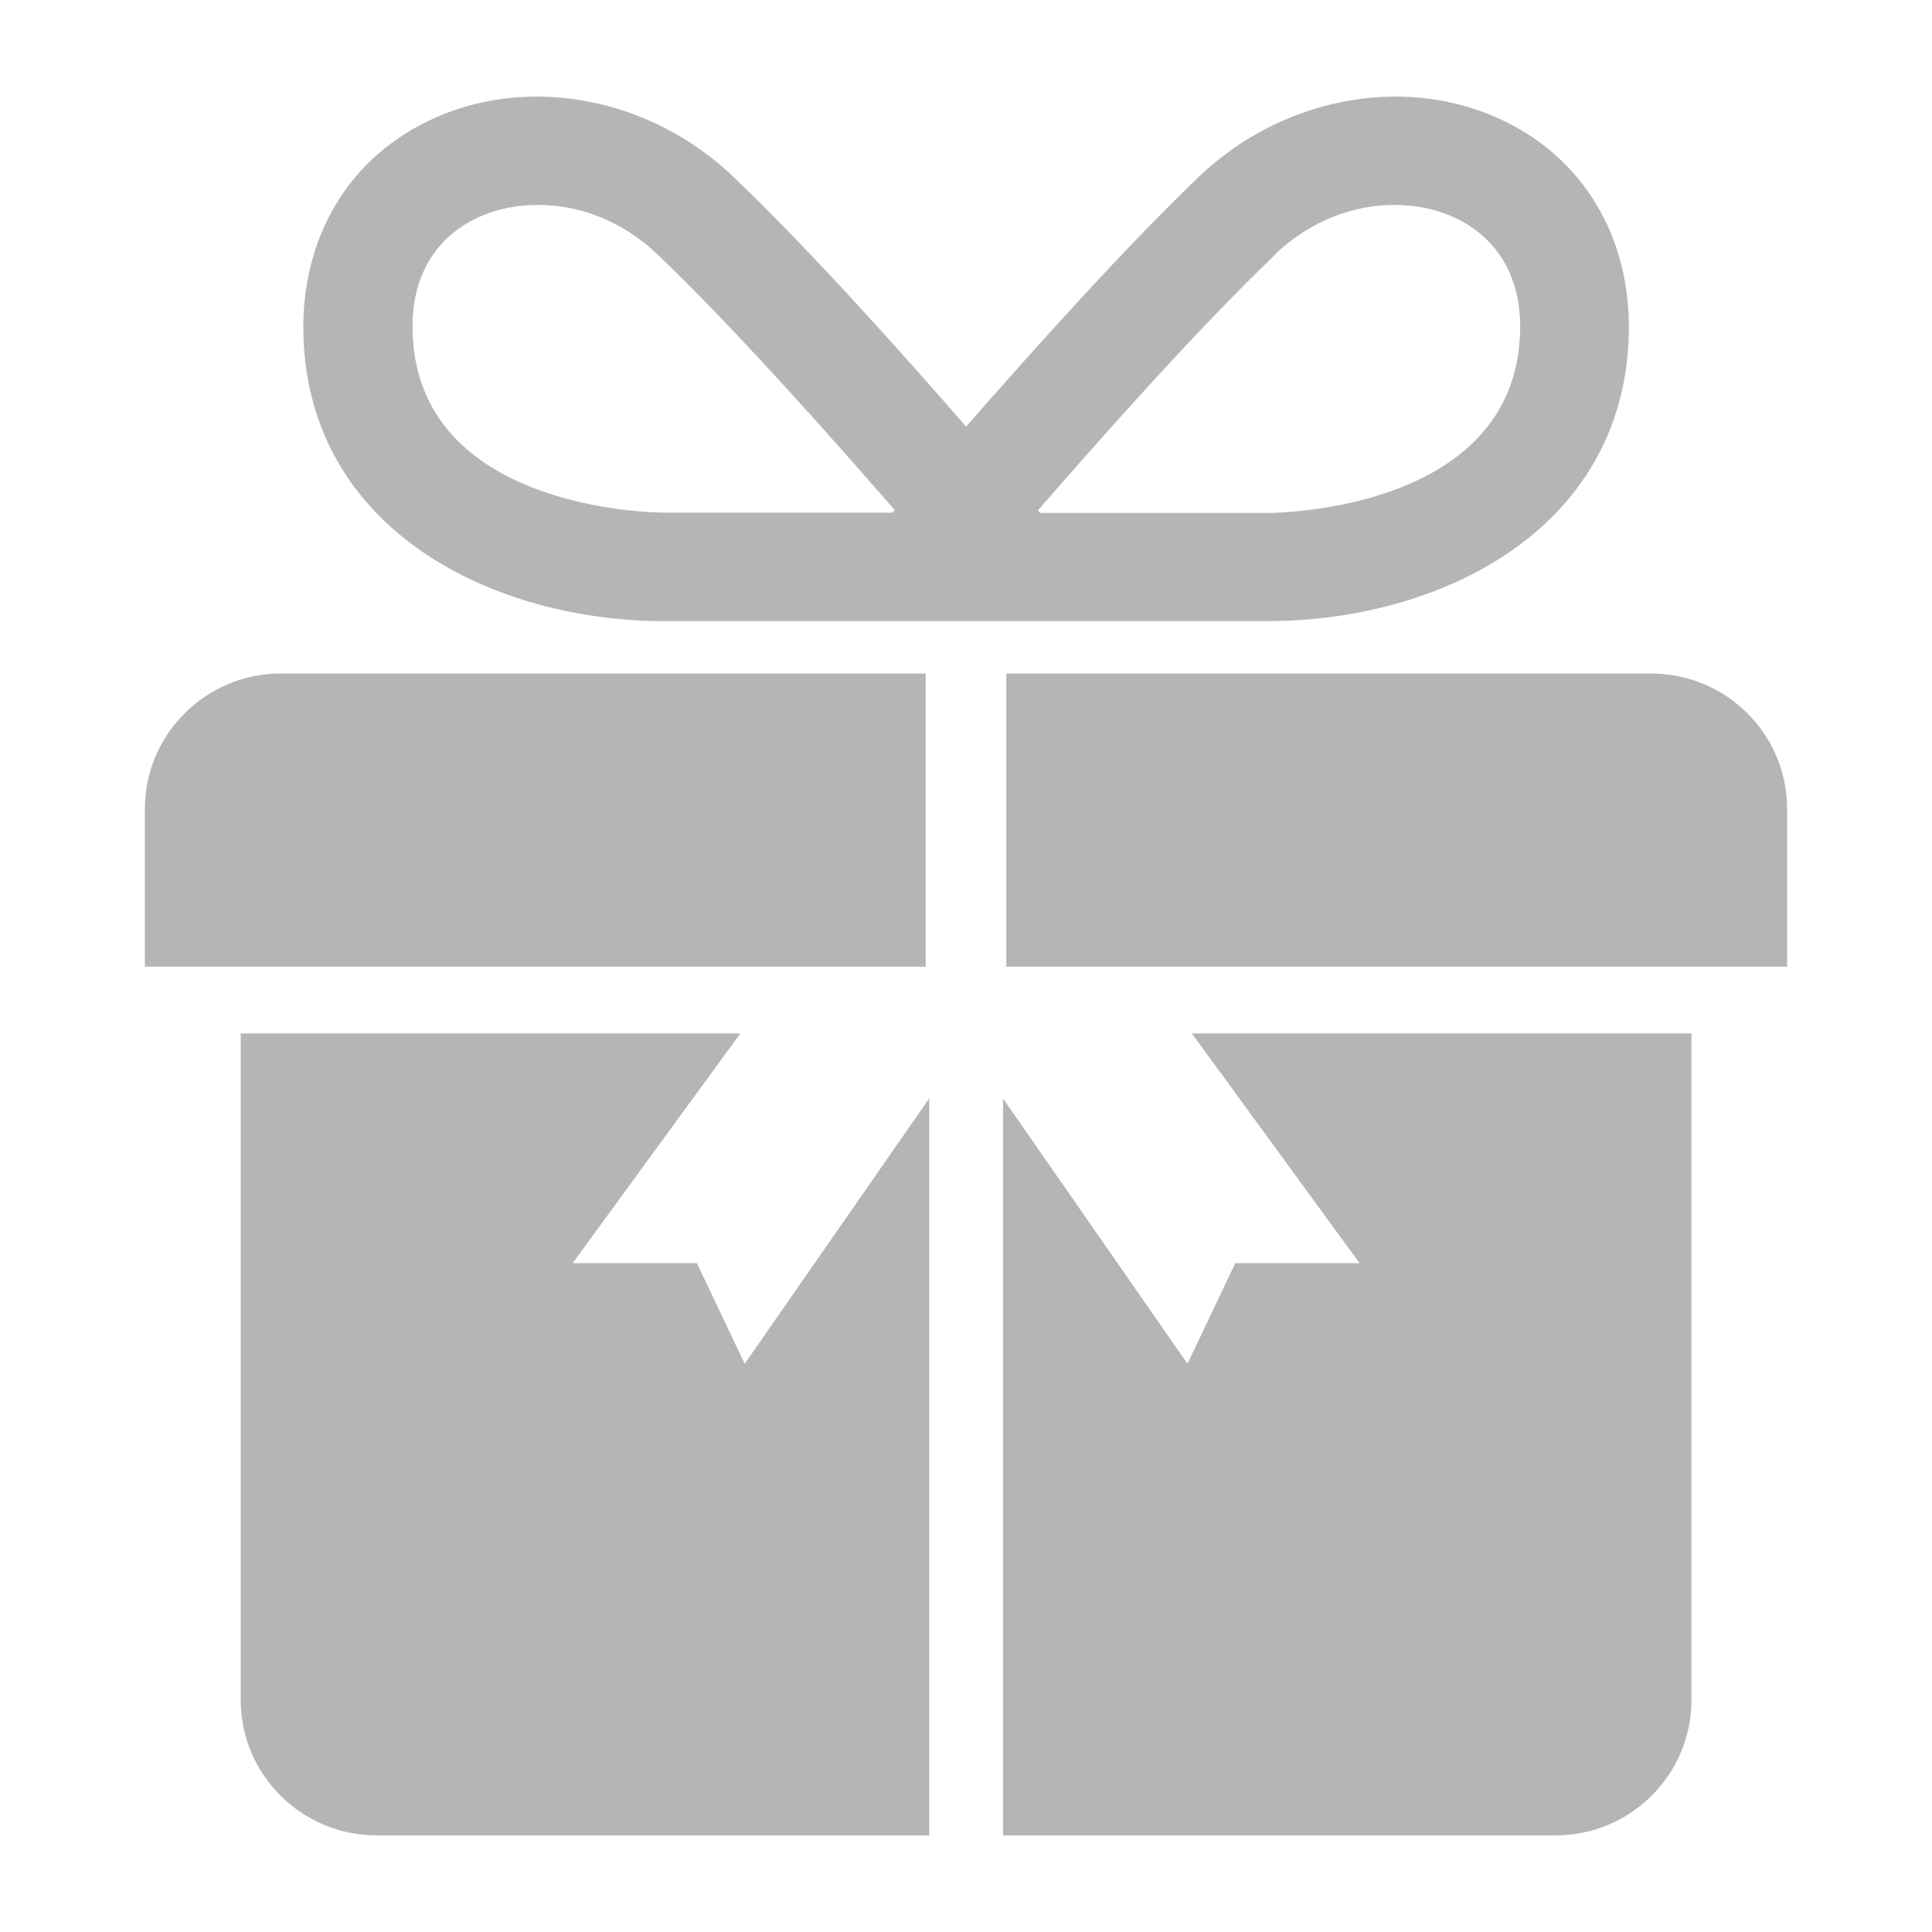
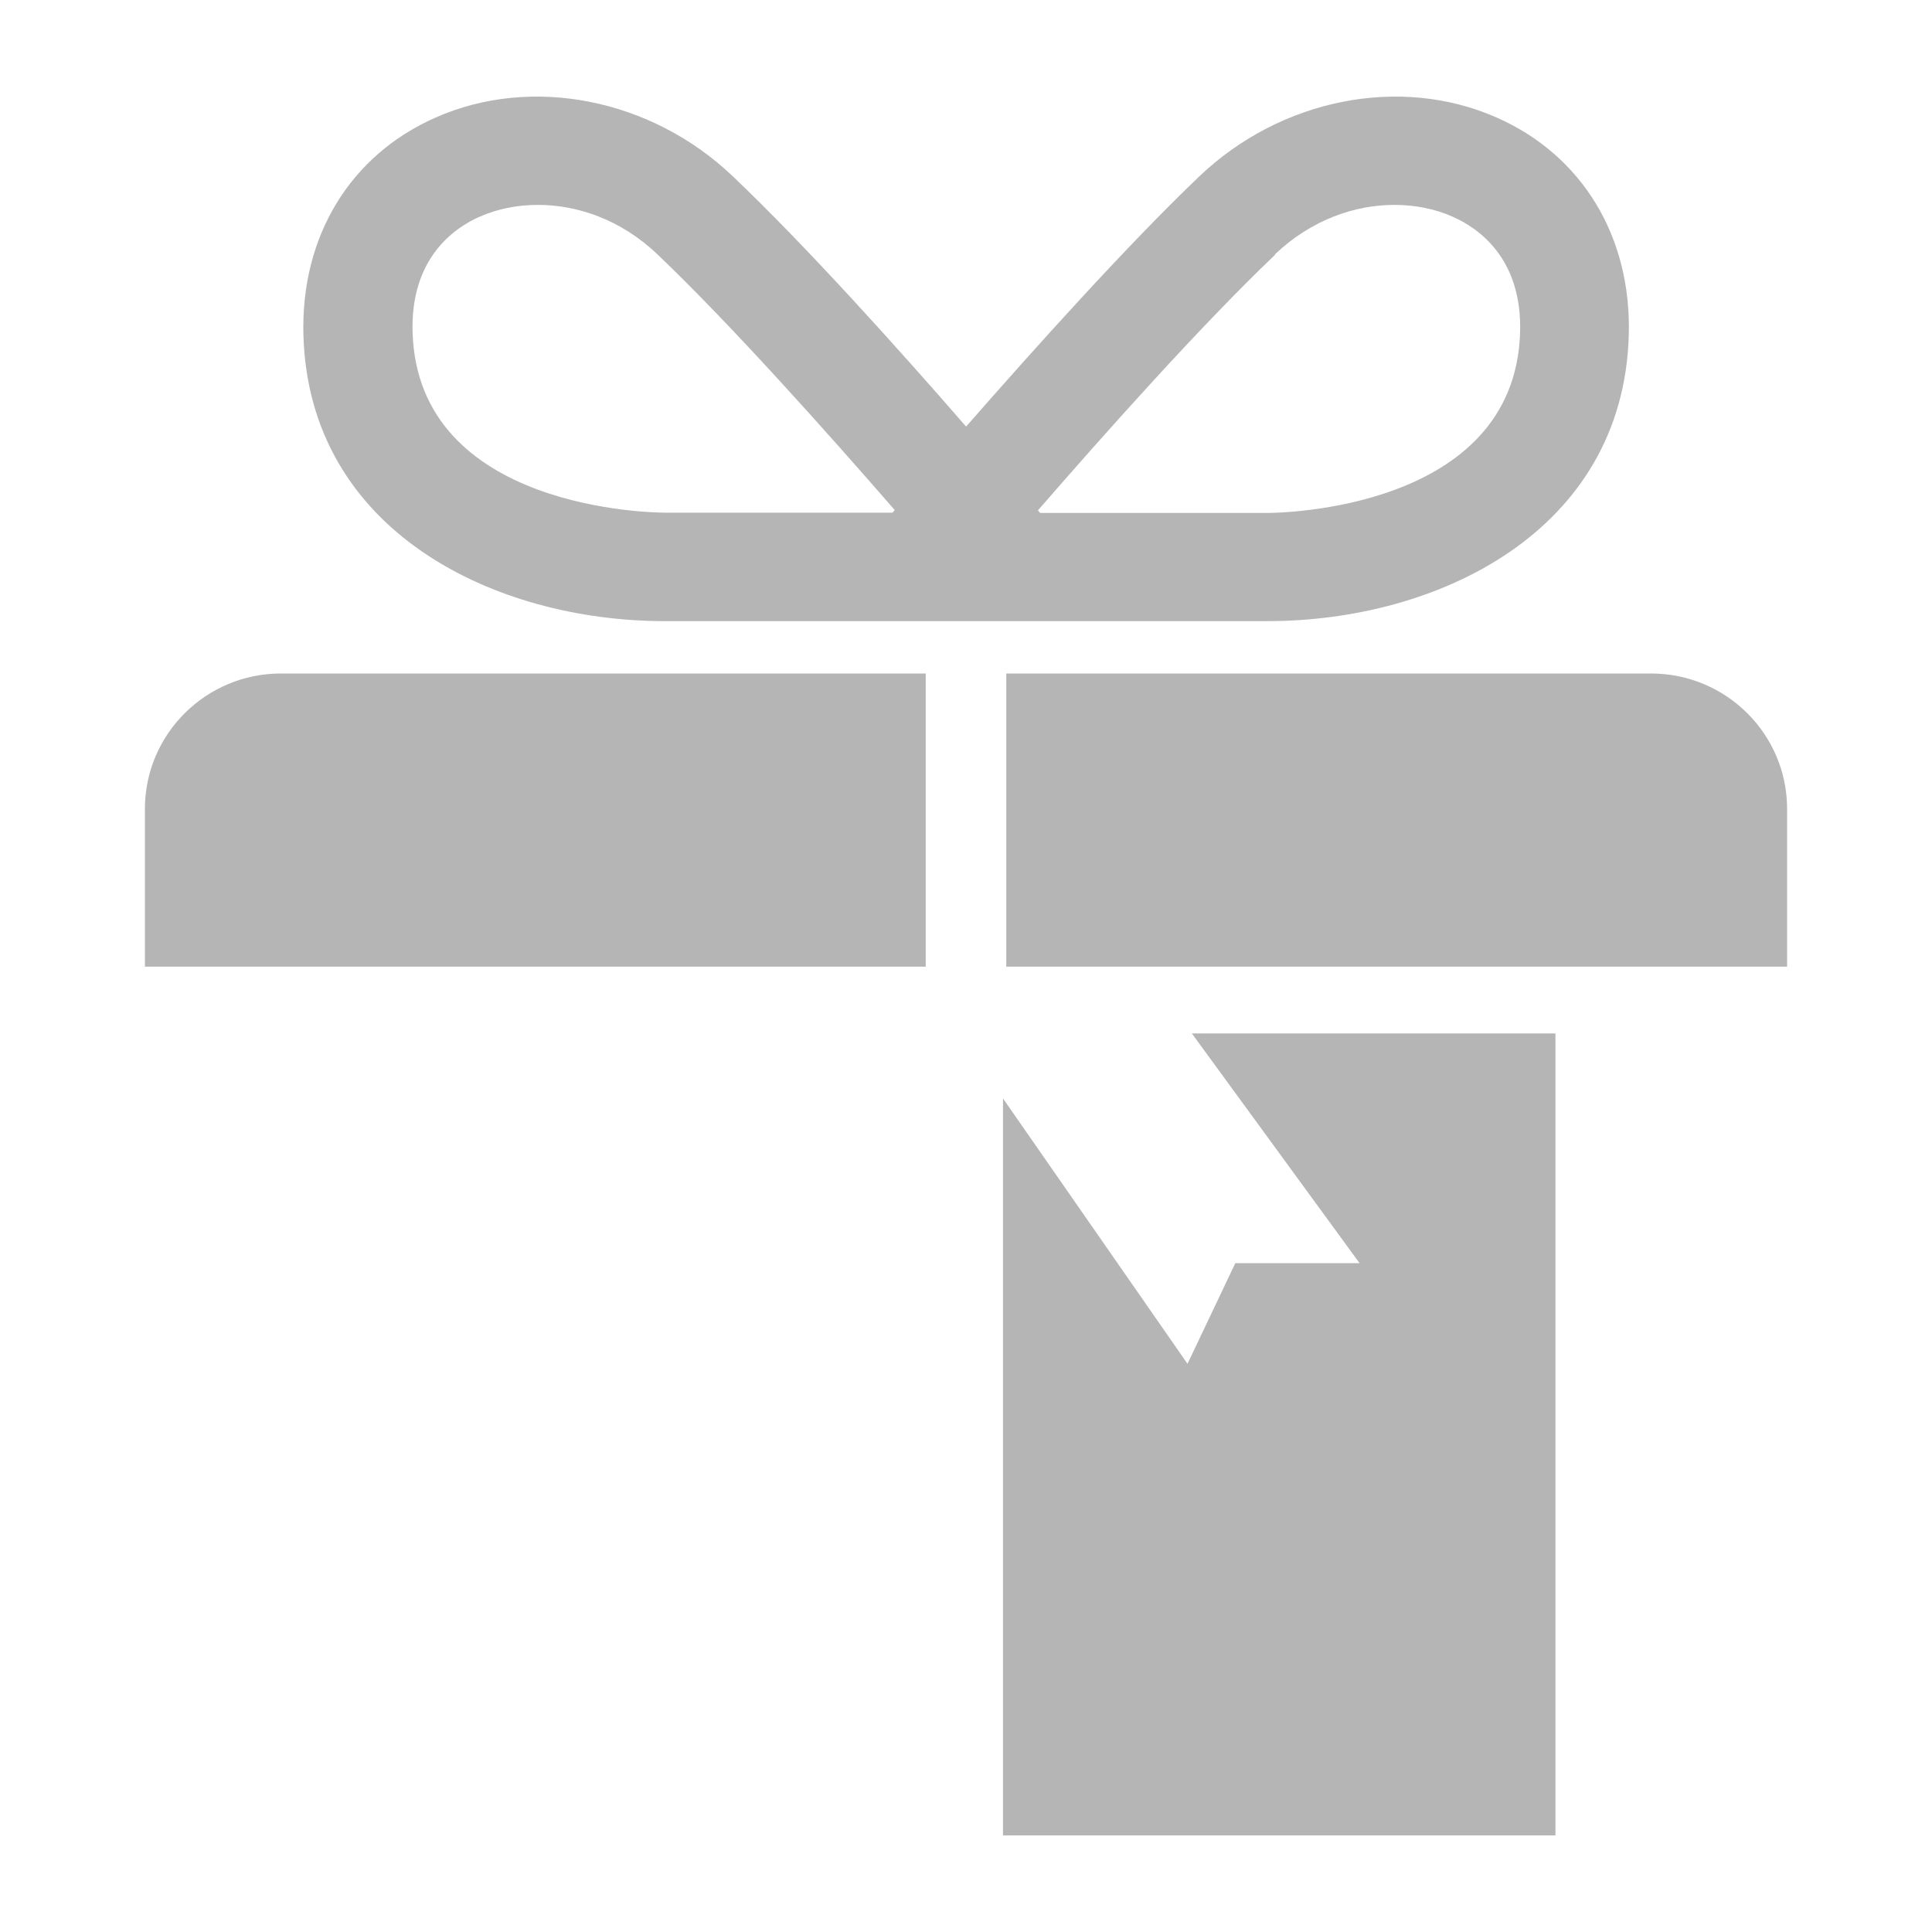
<svg xmlns="http://www.w3.org/2000/svg" width="20" height="20" viewBox="0 0 20 20" fill="none">
  <path d="M9.583 6.972H2.908C2.131 6.972 1.5 7.6 1.5 8.374V10.007H9.583V6.972Z" fill="#B5B5B5" />
-   <path d="M7.214 13.076H5.928L7.664 10.698H2.492V17.598C2.492 18.372 3.123 19 3.901 19H9.619V11.371L7.709 14.118L7.214 13.076Z" fill="#B5B5B5" />
  <path d="M13.12 6.43C14.881 6.43 16.802 5.505 16.861 3.471C16.891 2.452 16.38 1.608 15.494 1.217C14.497 0.776 13.261 1.021 12.417 1.824C11.658 2.549 10.7 3.618 10.001 4.416C9.305 3.615 8.347 2.549 7.585 1.824C6.742 1.021 5.505 0.776 4.509 1.217C3.622 1.608 3.112 2.45 3.141 3.471C3.2 5.503 5.121 6.43 6.882 6.43H13.12ZM13.197 2.634C13.582 2.268 14.034 2.121 14.436 2.121C14.657 2.121 14.865 2.166 15.037 2.243C15.308 2.362 15.758 2.677 15.736 3.44C15.681 5.287 13.224 5.31 13.12 5.31H10.767L10.745 5.283C11.437 4.486 12.435 3.366 13.2 2.637L13.197 2.634ZM4.967 2.243C5.139 2.166 5.347 2.121 5.569 2.121C5.971 2.121 6.423 2.268 6.807 2.634C7.569 3.361 8.57 4.484 9.262 5.28L9.239 5.307H6.886C6.782 5.307 4.325 5.287 4.271 3.438C4.249 2.675 4.698 2.36 4.97 2.241L4.967 2.243Z" fill="#B5B5B5" />
  <path d="M17.092 6.972H10.417V10.007H18.5V8.374C18.5 7.6 17.869 6.972 17.092 6.972Z" fill="#B5B5B5" />
-   <path d="M14.074 13.076H12.788L12.293 14.118L10.383 11.371V19H16.102C16.879 19 17.51 18.372 17.51 17.598V10.698H12.338L14.074 13.076Z" fill="#B5B5B5" />
+   <path d="M14.074 13.076H12.788L12.293 14.118L10.383 11.371V19H16.102V10.698H12.338L14.074 13.076Z" fill="#B5B5B5" />
</svg>